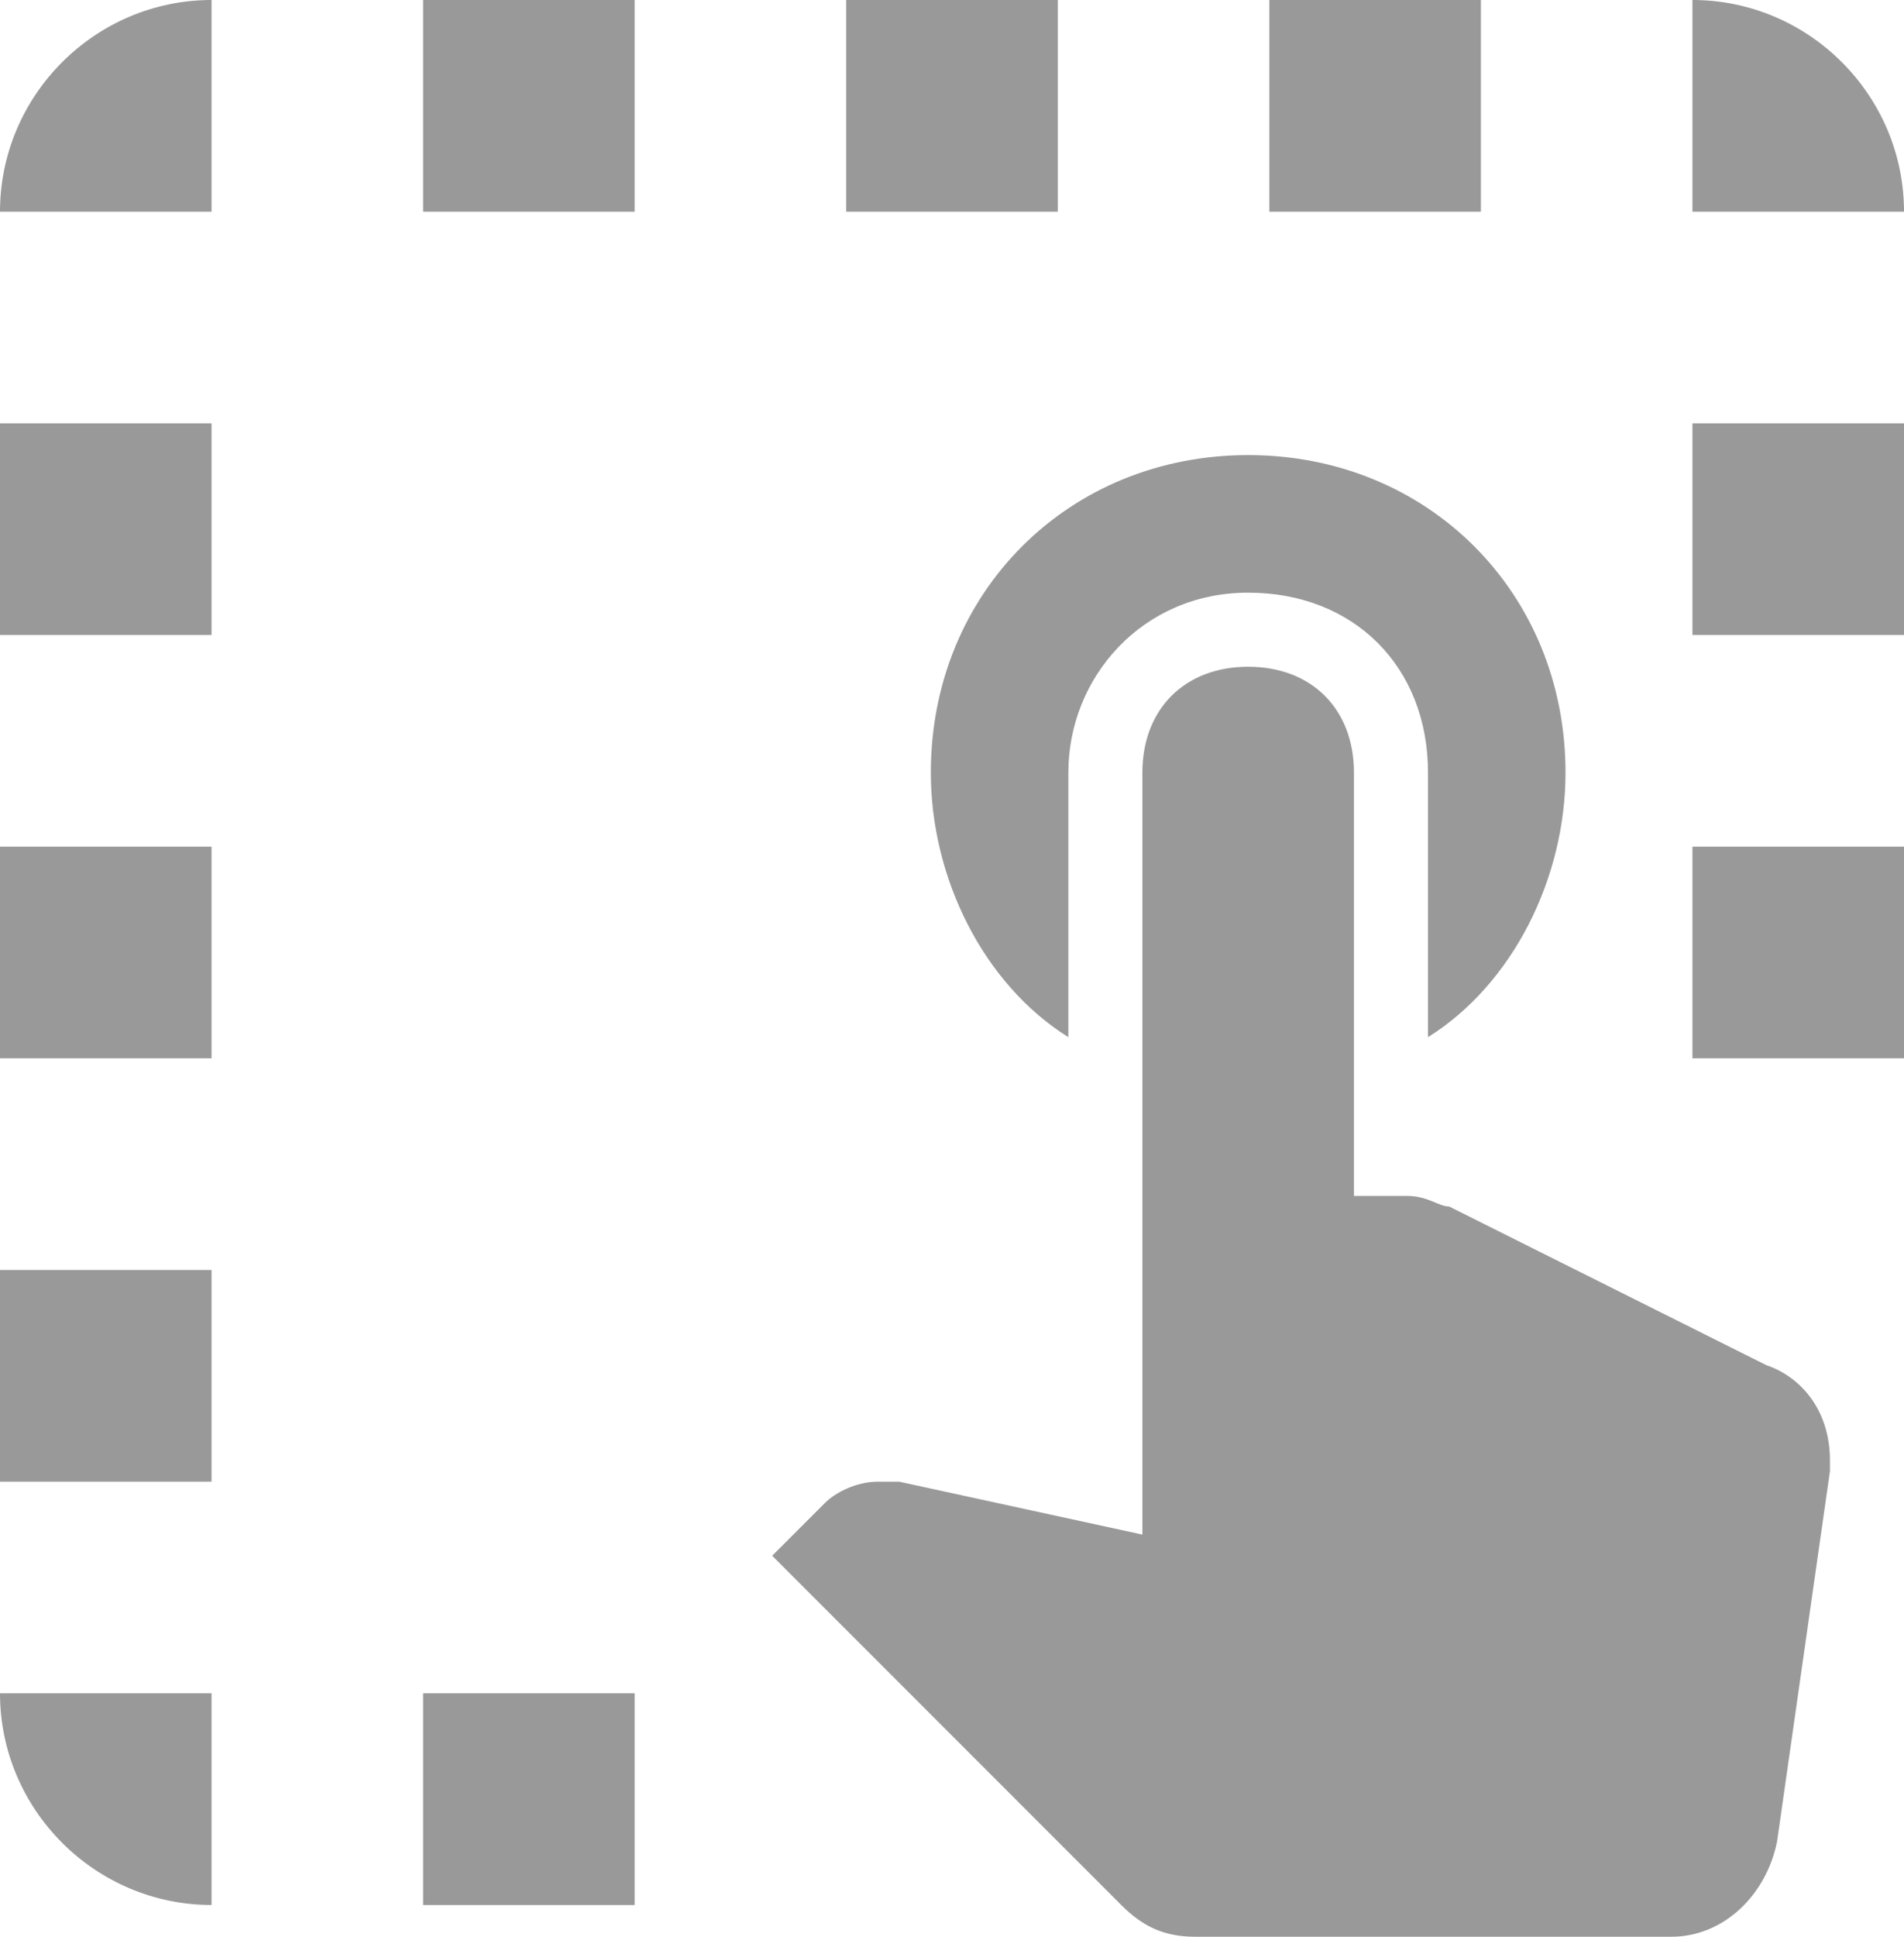
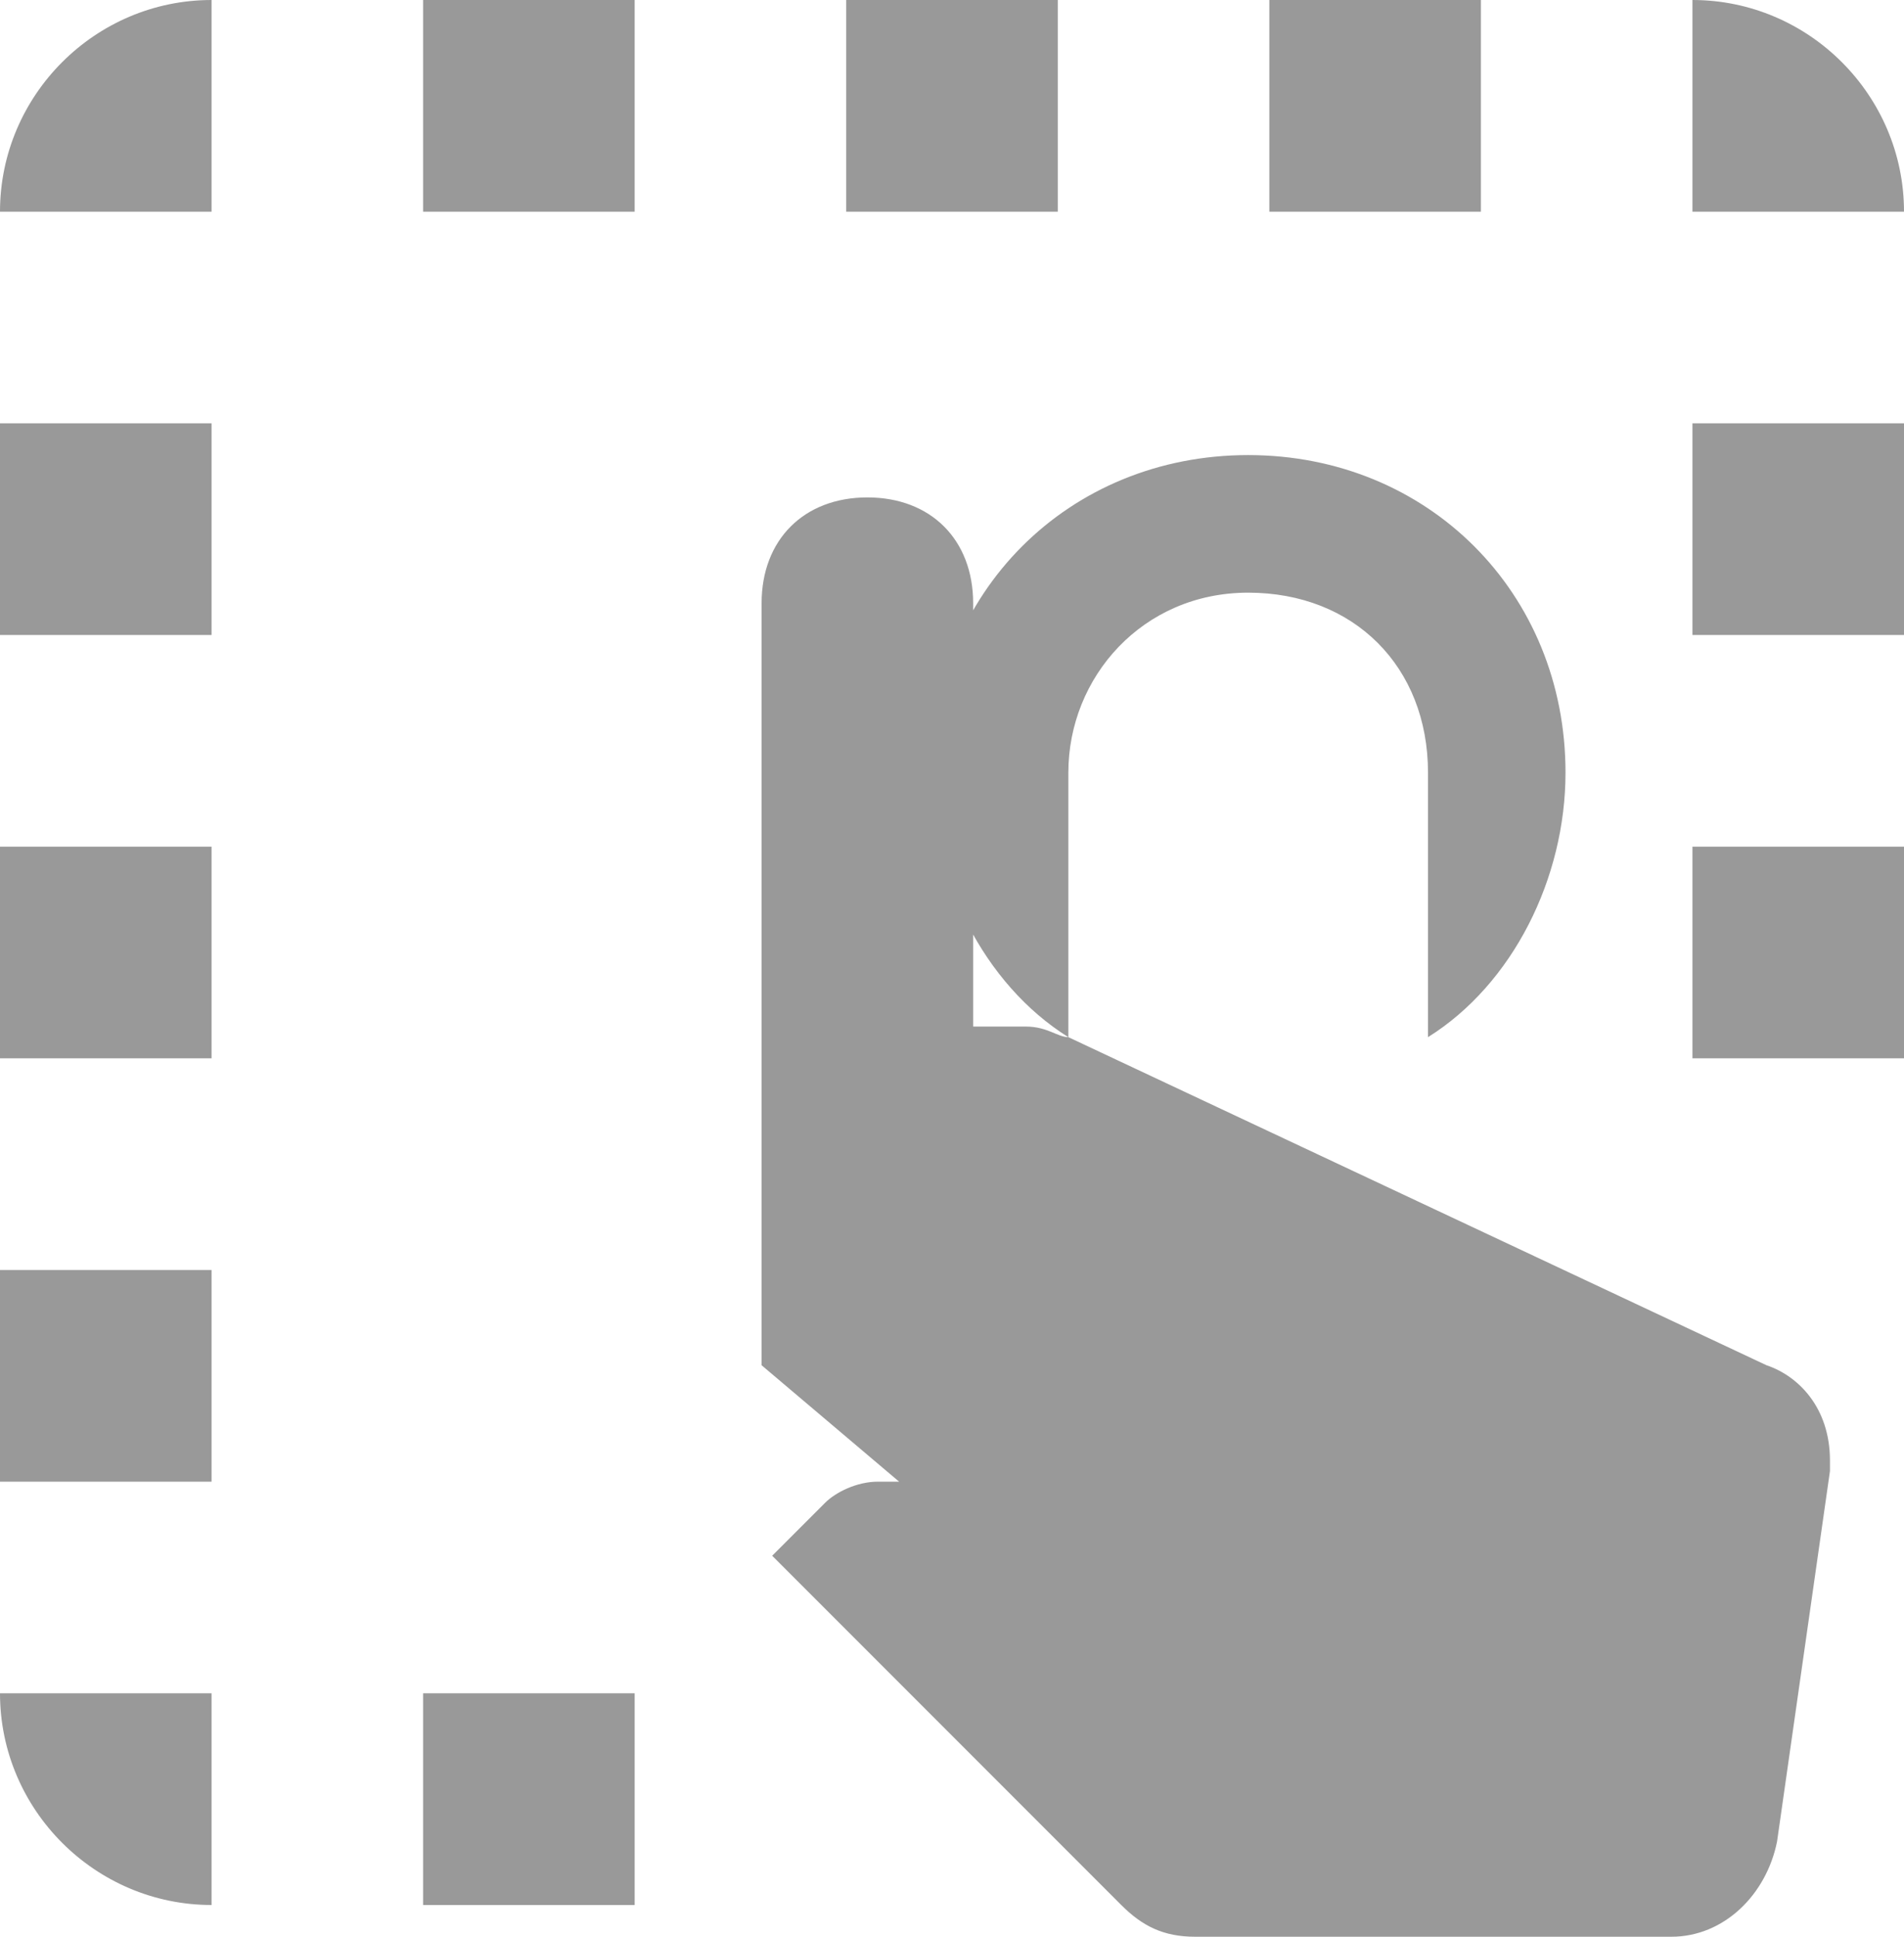
<svg xmlns="http://www.w3.org/2000/svg" xmlns:ns1="http://www.inkscape.org/namespaces/inkscape" xmlns:ns2="http://sodipodi.sourceforge.net/DTD/sodipodi-0.dtd" ns1:version="1.0 (4035a4f, 2020-05-01)" height="18.3" width="18" ns2:docname="3d-hotspot-editor_gr.svg" id="svg8451" xml:space="preserve" viewBox="0 0 18 18.3" y="0px" x="0px" version="1.1">
  <defs id="defs8455" />
  <ns2:namedview ns1:current-layer="svg8451" ns1:cy="9.1" ns1:cx="9" ns1:zoom="30.625" showgrid="false" id="namedview8453" ns1:window-height="480" ns1:window-width="640" ns1:pageshadow="2" ns1:pageopacity="0" guidetolerance="10" gridtolerance="10" objecttolerance="10" borderopacity="1" bordercolor="#666666" pagecolor="#ffffff" />
  <style id="style8447">
  .st0{fill:currentColor;enable-background:new;}
</style>
-   <path style="fill:#999999" id="path8449" d="M 0,2 H 2 V 0 C 0.9,0 0,0.9 0,2 Z m 0,8 H 2 V 8 H 0 Z m 4,8 H 6 V 16 H 4 Z M 0,6 H 2 V 4 H 0 Z M 10,0 H 8 v 2 h 2 z m 6,0 v 2 h 2 C 18,0.9 17.1,0 16,0 Z M 2,18 V 16 H 0 c 0,1.1 0.9,2 2,2 z M 0,14 H 2 V 12 H 0 Z M 6,0 H 4 v 2 h 2 z m 10,10 h 2 V 8 h -2 z m 0,-4 h 2 V 4 H 16 Z M 12,2 h 2 V 0 H 12 Z M 10.1,9.8 V 7.3 c 0,-0.9 0.7,-1.7 1.7,-1.7 1,0 1.7,0.7 1.7,1.7 v 2.5 c 0.8,-0.5 1.3,-1.5 1.3,-2.5 0,-1.7 -1.3,-3 -3,-3 -1.7,0 -3,1.3 -3,3 0,1 0.5,2 1.3,2.5 z m 6.6,3.1 -3,-1.5 c -0.1,0 -0.2,-0.1 -0.4,-0.1 h -0.5 v -4 c 0,-0.6 -0.4,-1 -1,-1 -0.6,0 -1,0.4 -1,1 v 7.2 L 8.5,14 c -0.1,0 -0.1,0 -0.2,0 -0.2,0 -0.4,0.1 -0.5,0.2 l -0.5,0.5 3.3,3.3 c 0.2,0.2 0.4,0.3 0.7,0.3 h 4.5 c 0.5,0 0.9,-0.4 1,-0.9 l 0.5,-3.5 V 13.8 C 17.3,13.3 17,13 16.7,12.9 Z" class="st0" />
+   <path style="fill:#999999" id="path8449" d="M 0,2 H 2 V 0 C 0.9,0 0,0.9 0,2 Z m 0,8 H 2 V 8 H 0 Z m 4,8 H 6 V 16 H 4 Z M 0,6 H 2 V 4 H 0 Z M 10,0 H 8 v 2 h 2 z m 6,0 v 2 h 2 C 18,0.9 17.1,0 16,0 Z M 2,18 V 16 H 0 c 0,1.1 0.9,2 2,2 z M 0,14 H 2 V 12 H 0 Z M 6,0 H 4 v 2 h 2 z m 10,10 h 2 V 8 h -2 z m 0,-4 h 2 V 4 H 16 Z M 12,2 h 2 V 0 H 12 Z M 10.1,9.8 V 7.3 c 0,-0.9 0.7,-1.7 1.7,-1.7 1,0 1.7,0.7 1.7,1.7 v 2.5 c 0.8,-0.5 1.3,-1.5 1.3,-2.5 0,-1.7 -1.3,-3 -3,-3 -1.7,0 -3,1.3 -3,3 0,1 0.5,2 1.3,2.5 z c -0.1,0 -0.2,-0.1 -0.4,-0.1 h -0.5 v -4 c 0,-0.6 -0.4,-1 -1,-1 -0.6,0 -1,0.4 -1,1 v 7.2 L 8.5,14 c -0.1,0 -0.1,0 -0.2,0 -0.2,0 -0.4,0.1 -0.5,0.2 l -0.5,0.5 3.3,3.3 c 0.2,0.2 0.4,0.3 0.7,0.3 h 4.5 c 0.5,0 0.9,-0.4 1,-0.9 l 0.5,-3.5 V 13.8 C 17.3,13.3 17,13 16.7,12.9 Z" class="st0" />
</svg>